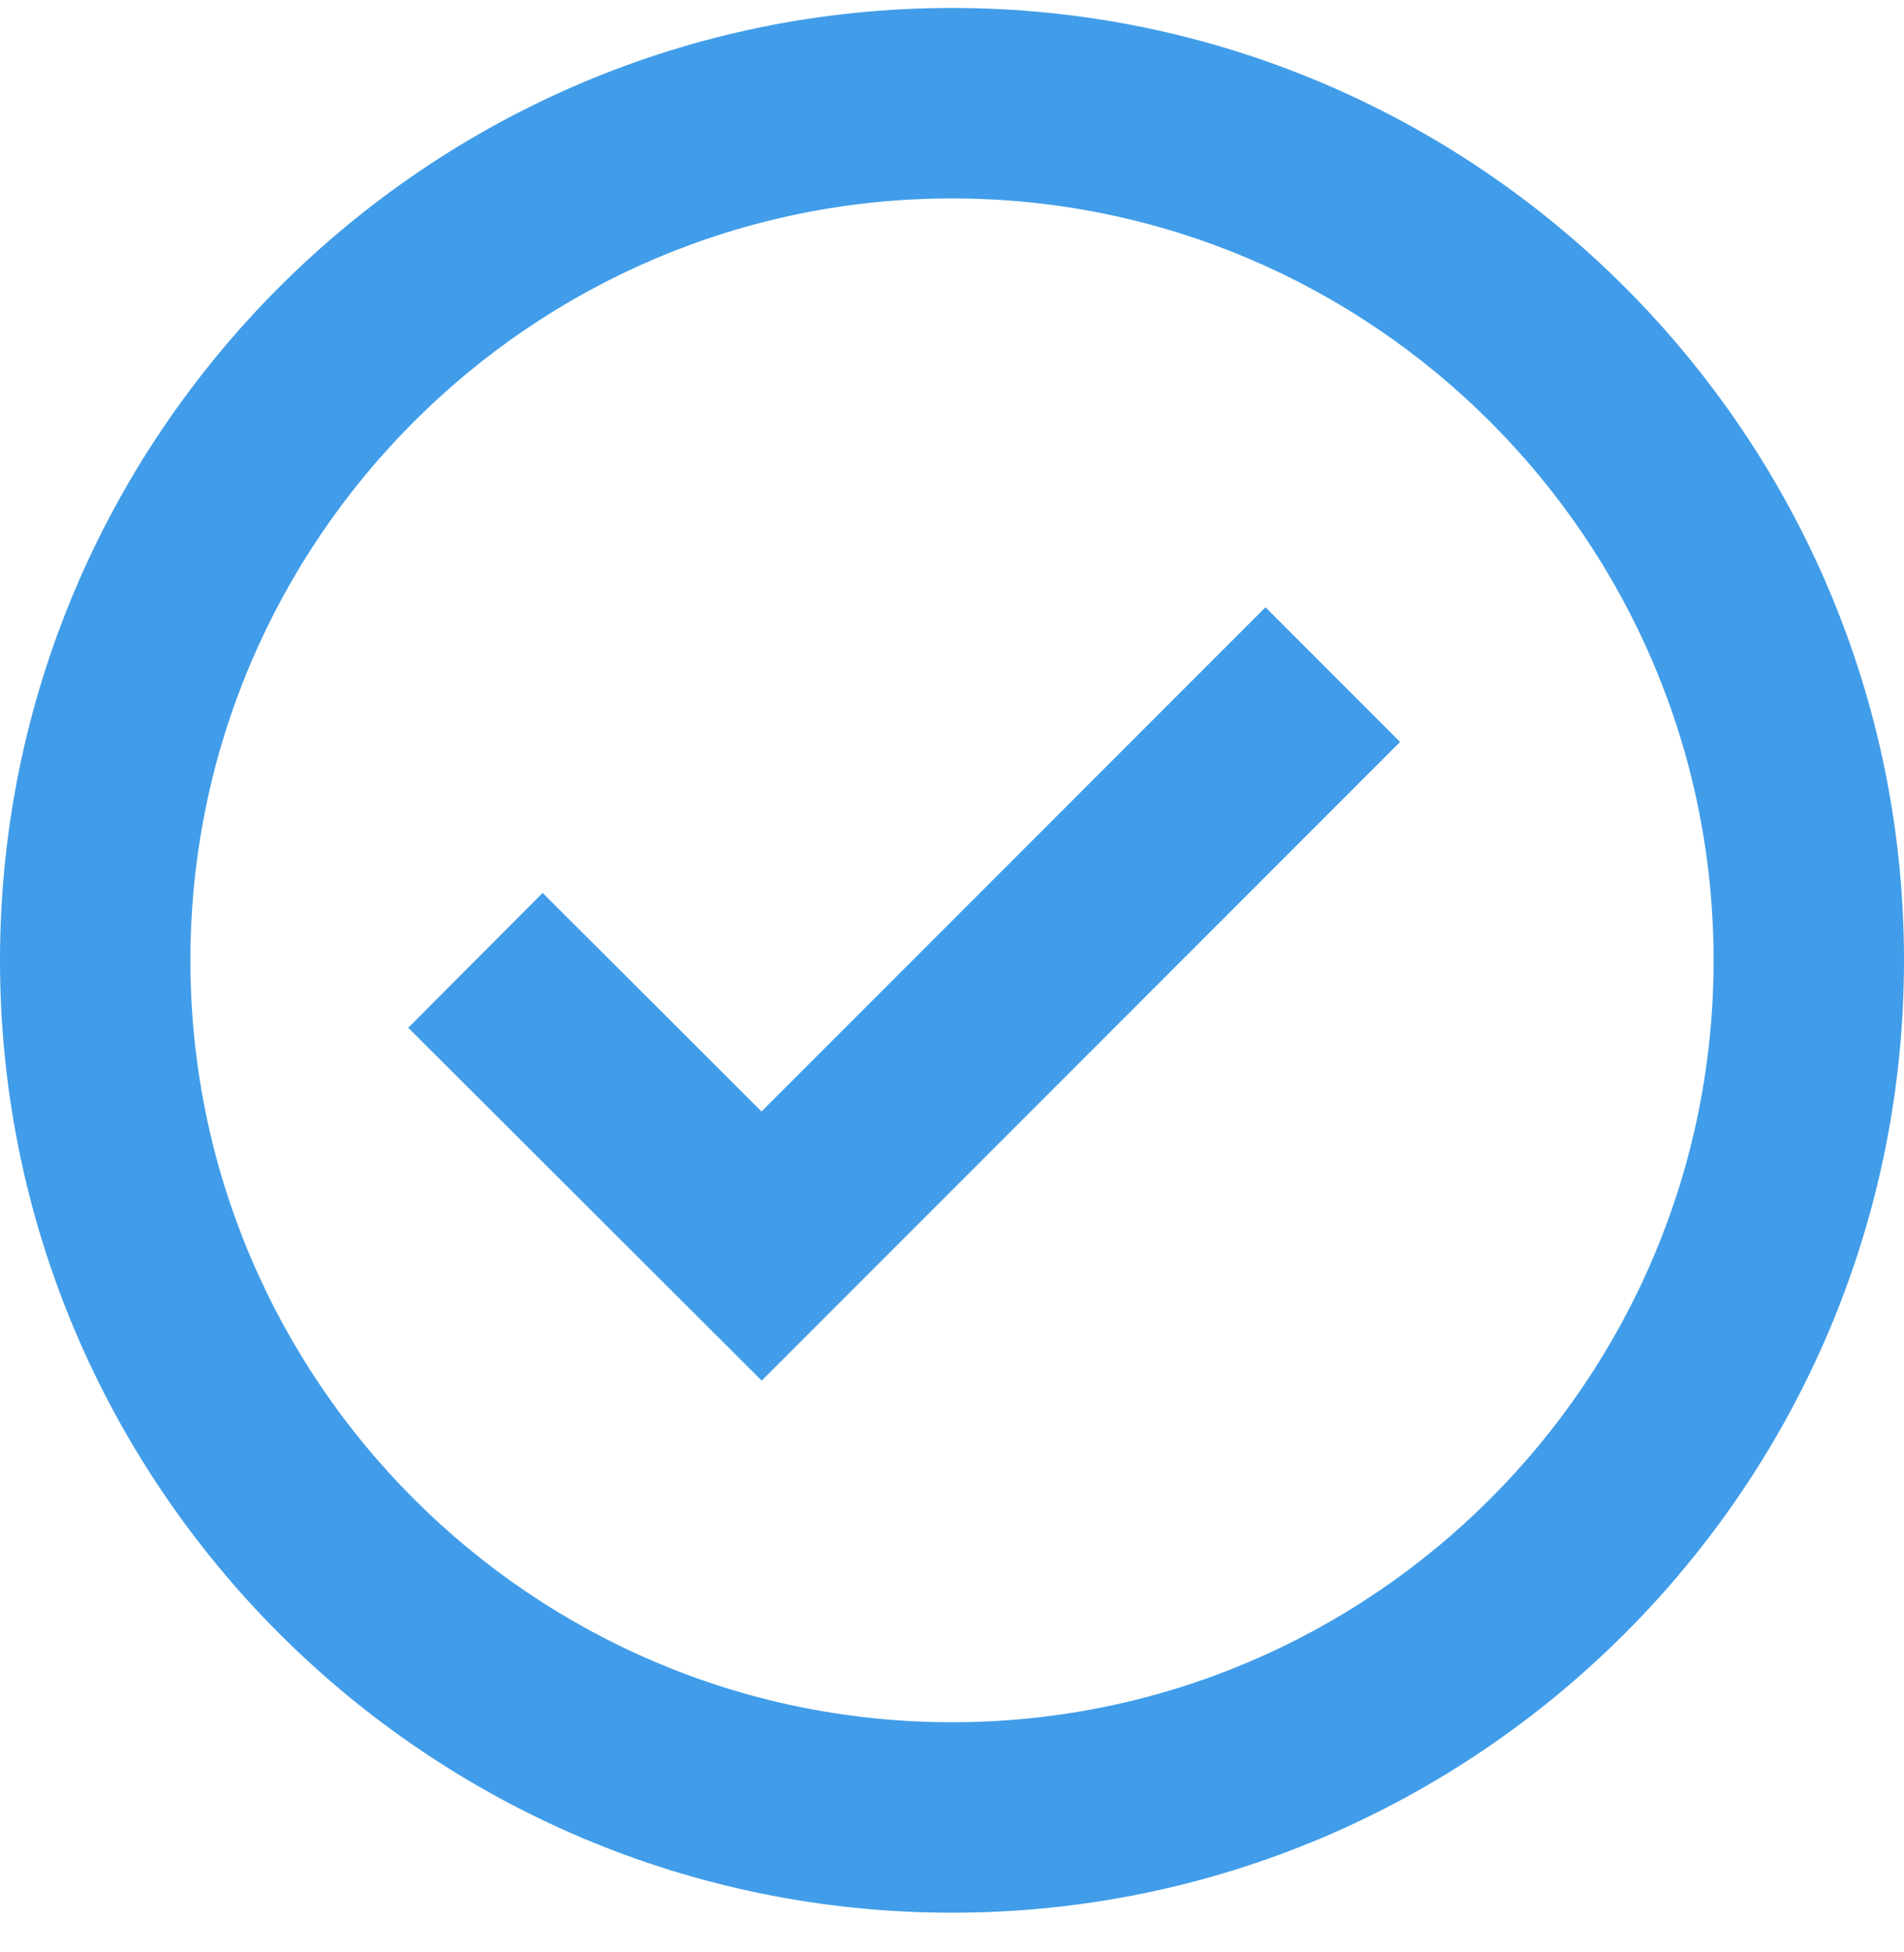
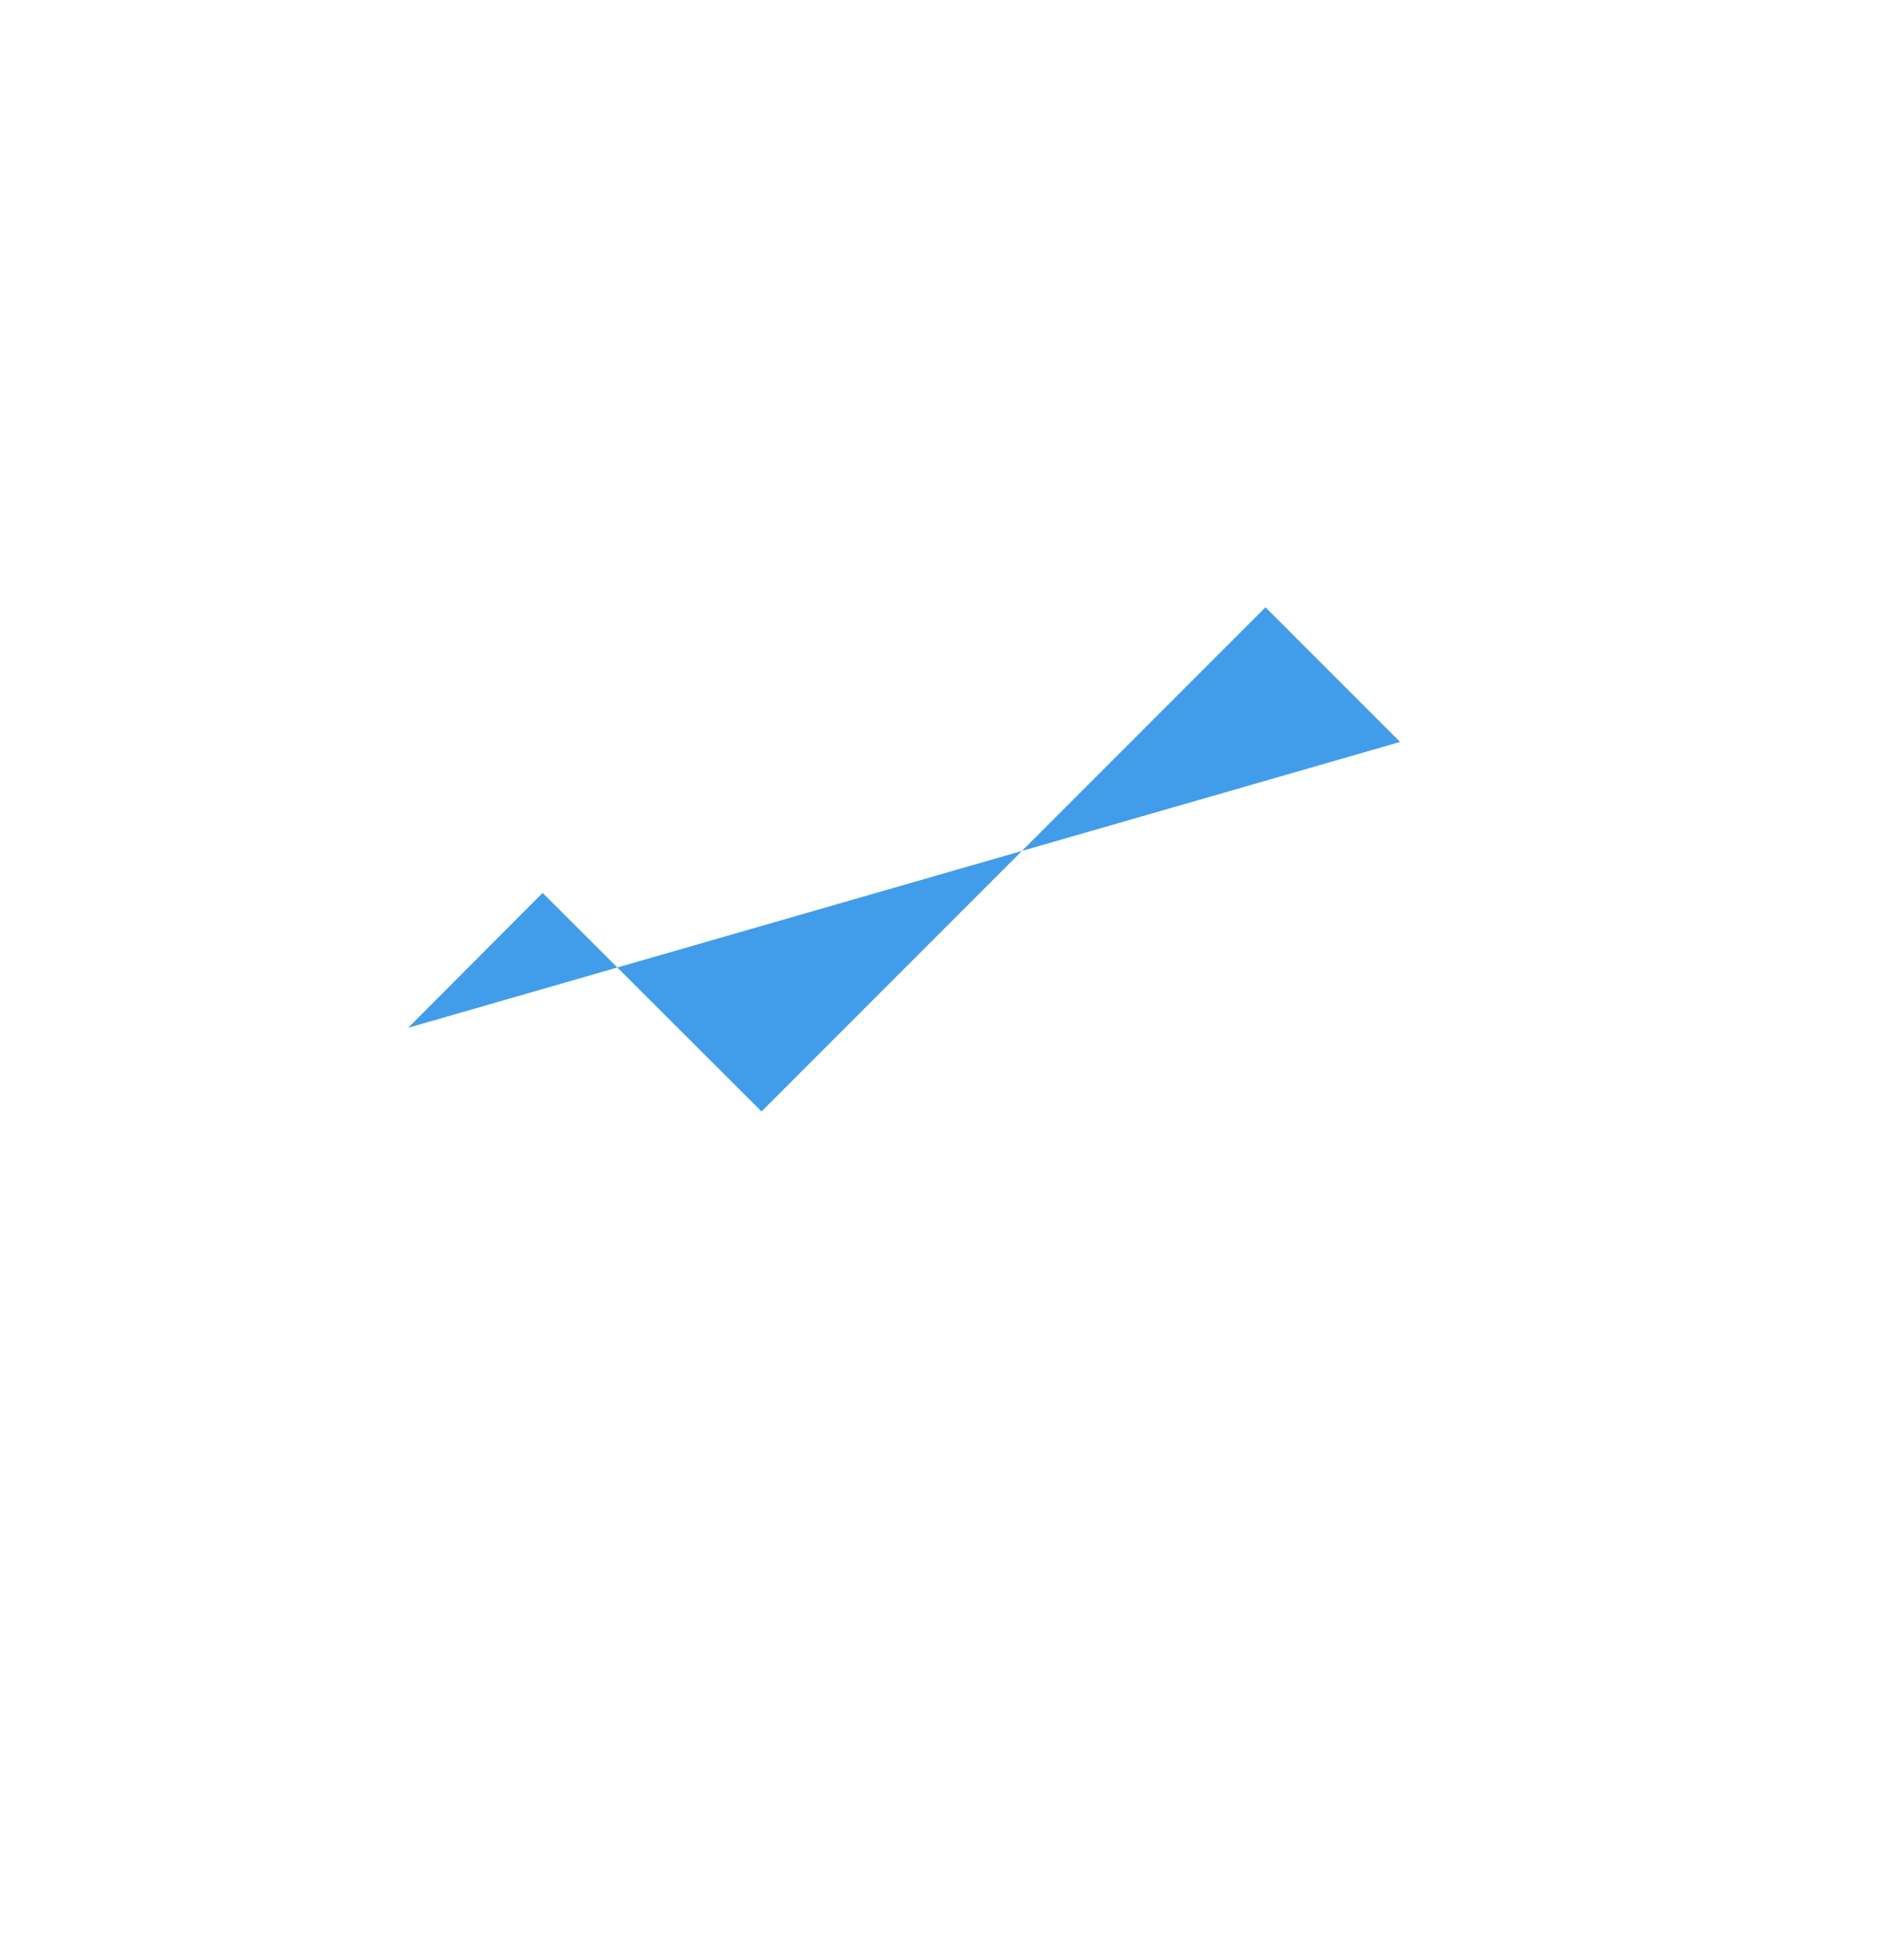
<svg xmlns="http://www.w3.org/2000/svg" width="40" height="41" viewBox="0 0 40 41" fill="none">
-   <path d="M20 0.167C8.972 0.167 0 9.139 0 20.167C0 31.195 8.972 40.167 20 40.167C31.028 40.167 40 31.195 40 20.167C40 9.139 31.028 0.167 20 0.167ZM20 36.167C11.178 36.167 4 28.989 4 20.167C4 11.345 11.178 4.167 20 4.167C28.822 4.167 36 11.345 36 20.167C36 28.989 28.822 36.167 20 36.167Z" fill="#419DE9" />
-   <path d="M15.998 23.341L11.4 18.751L8.576 21.583L16.002 28.993L29.414 15.581L26.586 12.753L15.998 23.341Z" fill="#419DE9" />
+   <path d="M15.998 23.341L11.4 18.751L8.576 21.583L29.414 15.581L26.586 12.753L15.998 23.341Z" fill="#419DE9" />
</svg>